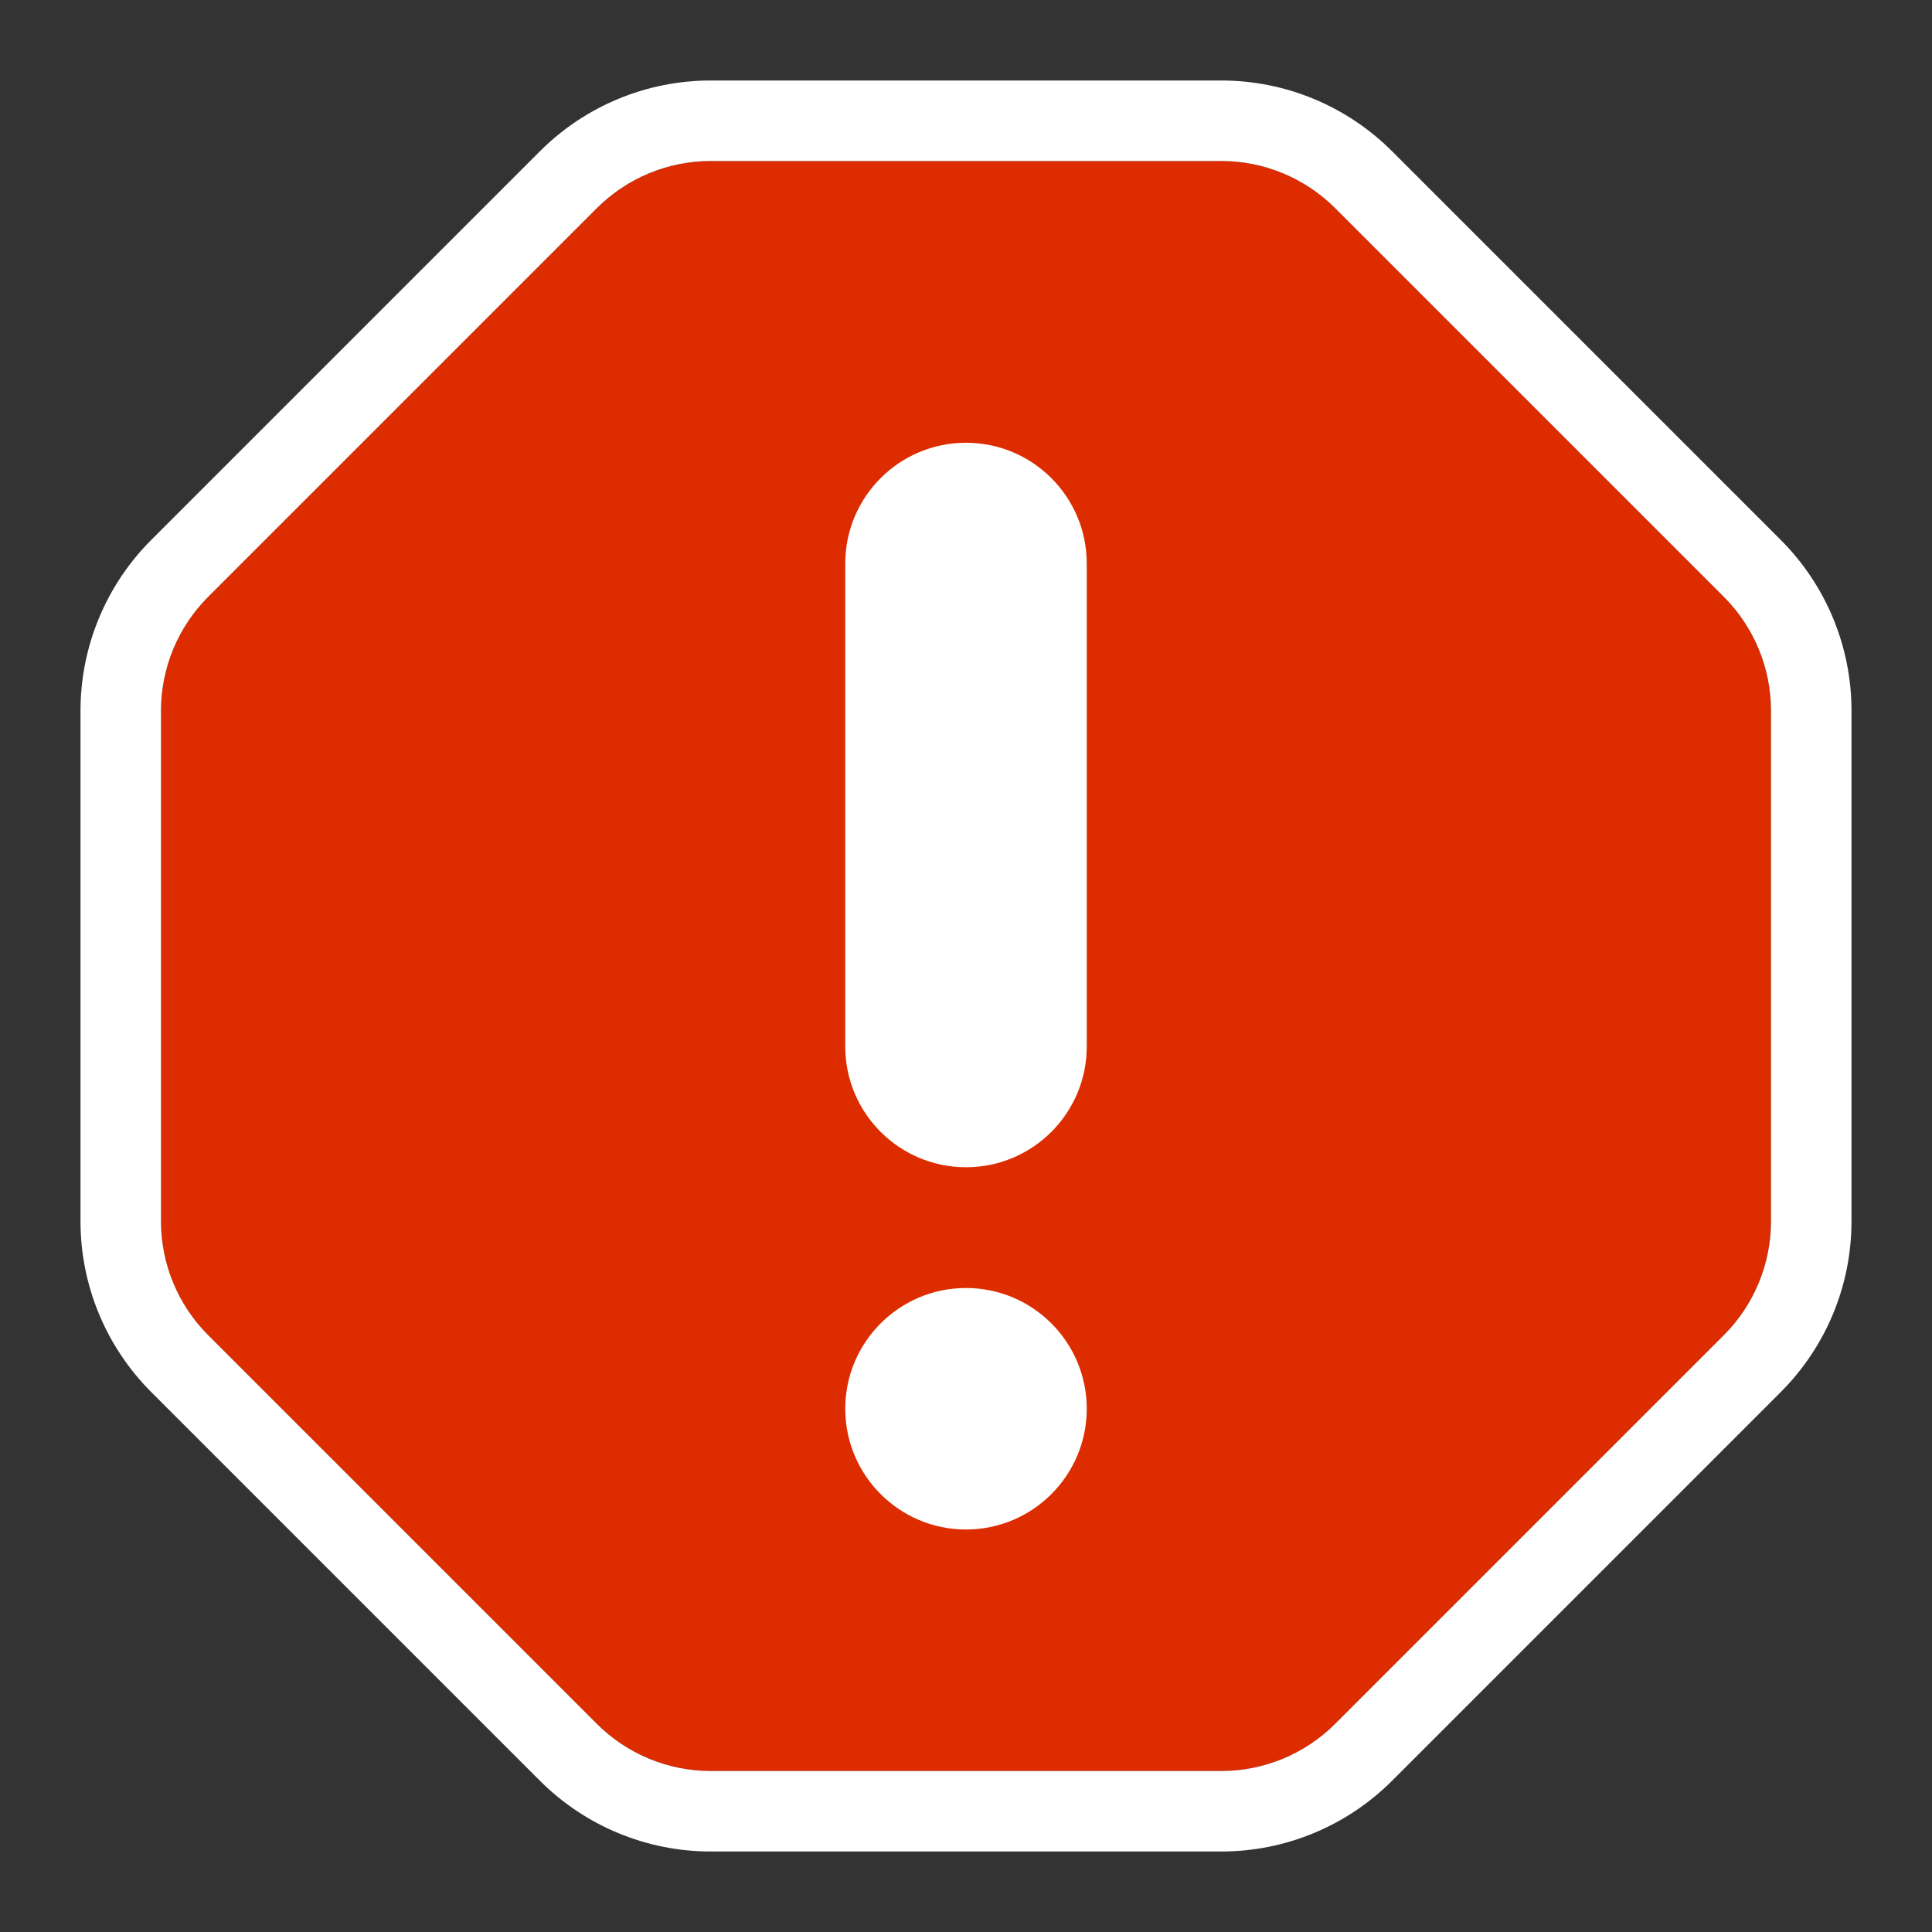
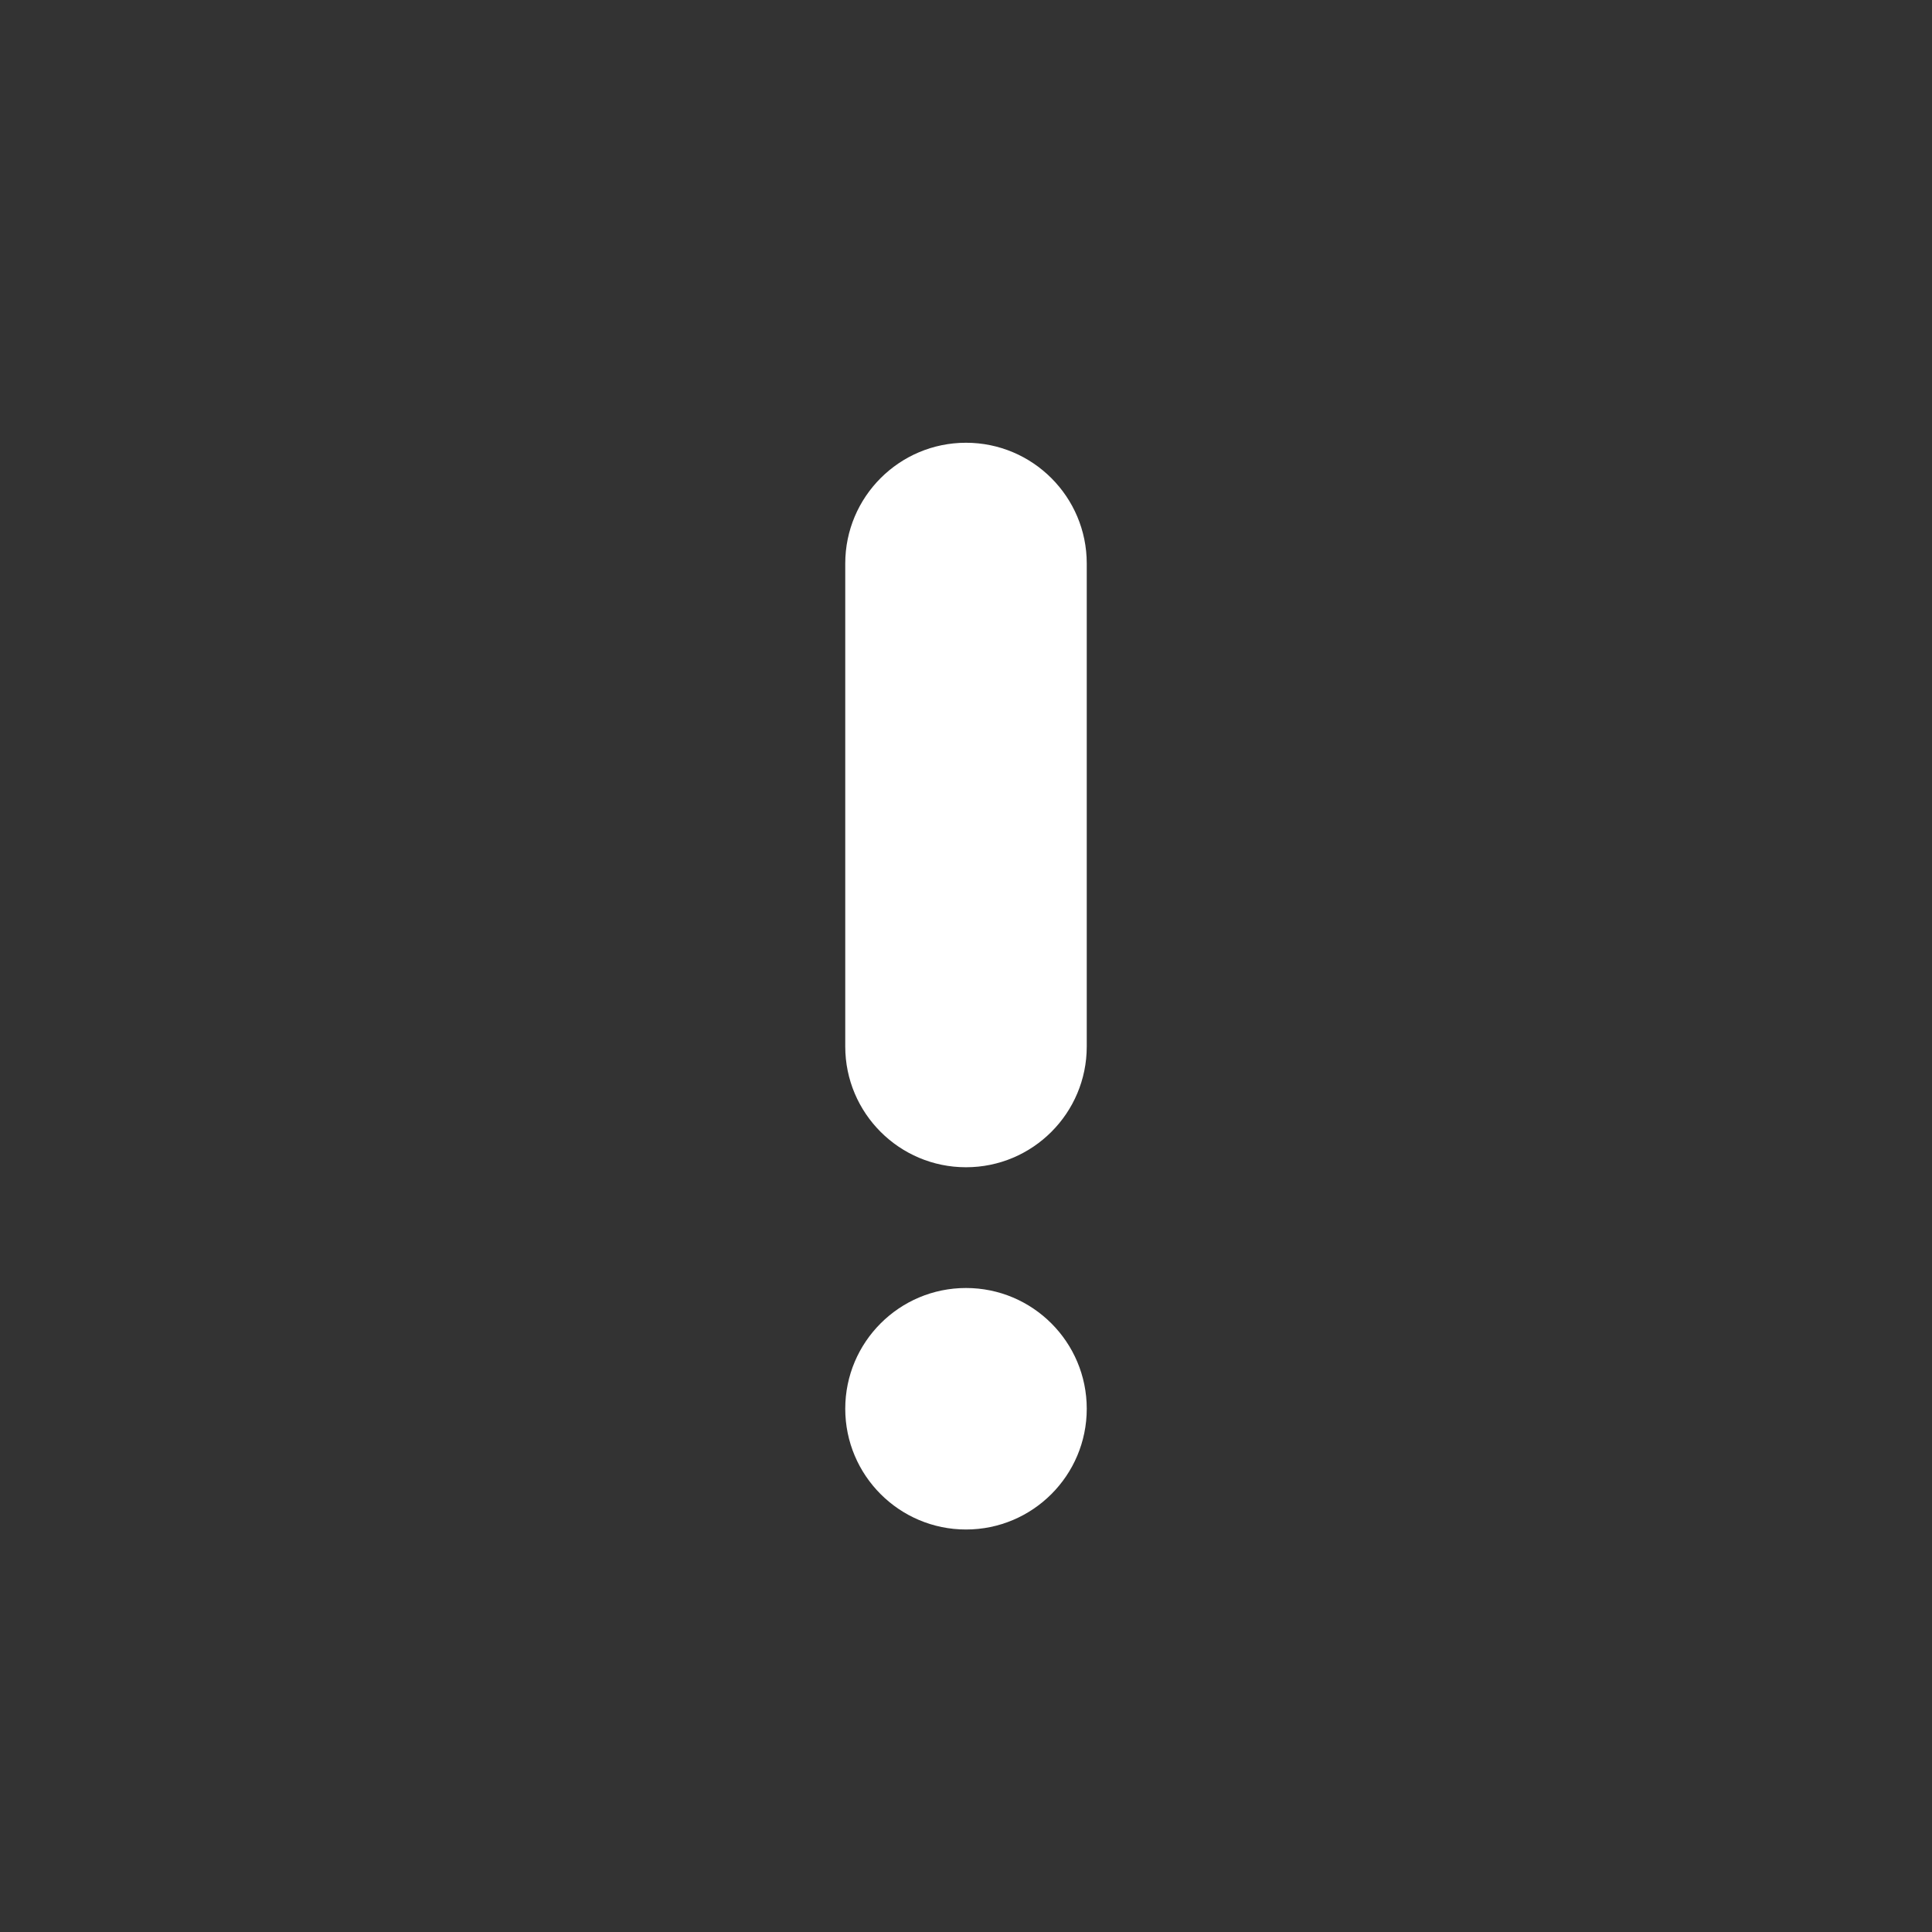
<svg xmlns="http://www.w3.org/2000/svg" width="24" height="24" viewBox="0 0 24 24" fill="none">
  <rect x="0" y="0" width="24" height="24" fill="#333333" stroke="none" />
-   <path d="M12 2H15.172C15.702 2 16.211 2.211 16.586 2.586L21.414 7.414C21.789 7.789 22 8.298 22 8.828V12V15.172C22 15.702 21.789 16.211 21.414 16.586L16.586 21.414C16.211 21.789 15.702 22 15.172 22H12H8.828C8.298 22 7.789 21.789 7.414 21.414L2.586 16.586C2.211 16.211 2 15.702 2 15.172V12V8.828C2 8.298 2.211 7.789 2.586 7.414L7.414 2.586C7.789 2.211 8.298 2 8.828 2H12Z" fill="#DD2C00" />
-   <path fill-rule="evenodd" clip-rule="evenodd" d="M1.879 17.293C1.316 16.73 1 15.967 1 15.172V8.828C1 8.033 1.316 7.27 1.879 6.707L6.707 1.879C7.27 1.316 8.033 1 8.828 1H15.172C15.967 1 16.73 1.316 17.293 1.879L22.121 6.707C22.684 7.27 23 8.033 23 8.828V15.172C23 15.967 22.684 16.73 22.121 17.293L17.293 22.121C16.73 22.684 15.967 23 15.172 23H8.828C8.033 23 7.27 22.684 6.707 22.121L1.879 17.293ZM7.414 2.586L2.586 7.414C2.211 7.789 2 8.298 2 8.828V15.172C2 15.702 2.211 16.211 2.586 16.586L7.414 21.414C7.789 21.789 8.298 22 8.828 22H15.172C15.702 22 16.211 21.789 16.586 21.414L21.414 16.586C21.789 16.211 22 15.702 22 15.172V8.828C22 8.298 21.789 7.789 21.414 7.414L16.586 2.586C16.211 2.211 15.702 2 15.172 2H8.828C8.298 2 7.789 2.211 7.414 2.586Z" fill="white" />
  <path fill-rule="evenodd" clip-rule="evenodd" d="M12 14.5C12.828 14.5 13.5 13.828 13.5 13L13.5 7C13.5 6.172 12.828 5.5 12 5.5C11.172 5.5 10.5 6.172 10.5 7L10.5 13C10.5 13.828 11.172 14.5 12 14.5Z" fill="white" />
  <path d="M13.5 17.5C13.5 16.672 12.828 16 12 16C11.172 16 10.5 16.672 10.5 17.5C10.5 18.328 11.172 19 12 19C12.828 19 13.5 18.328 13.5 17.5Z" fill="white" />
</svg>